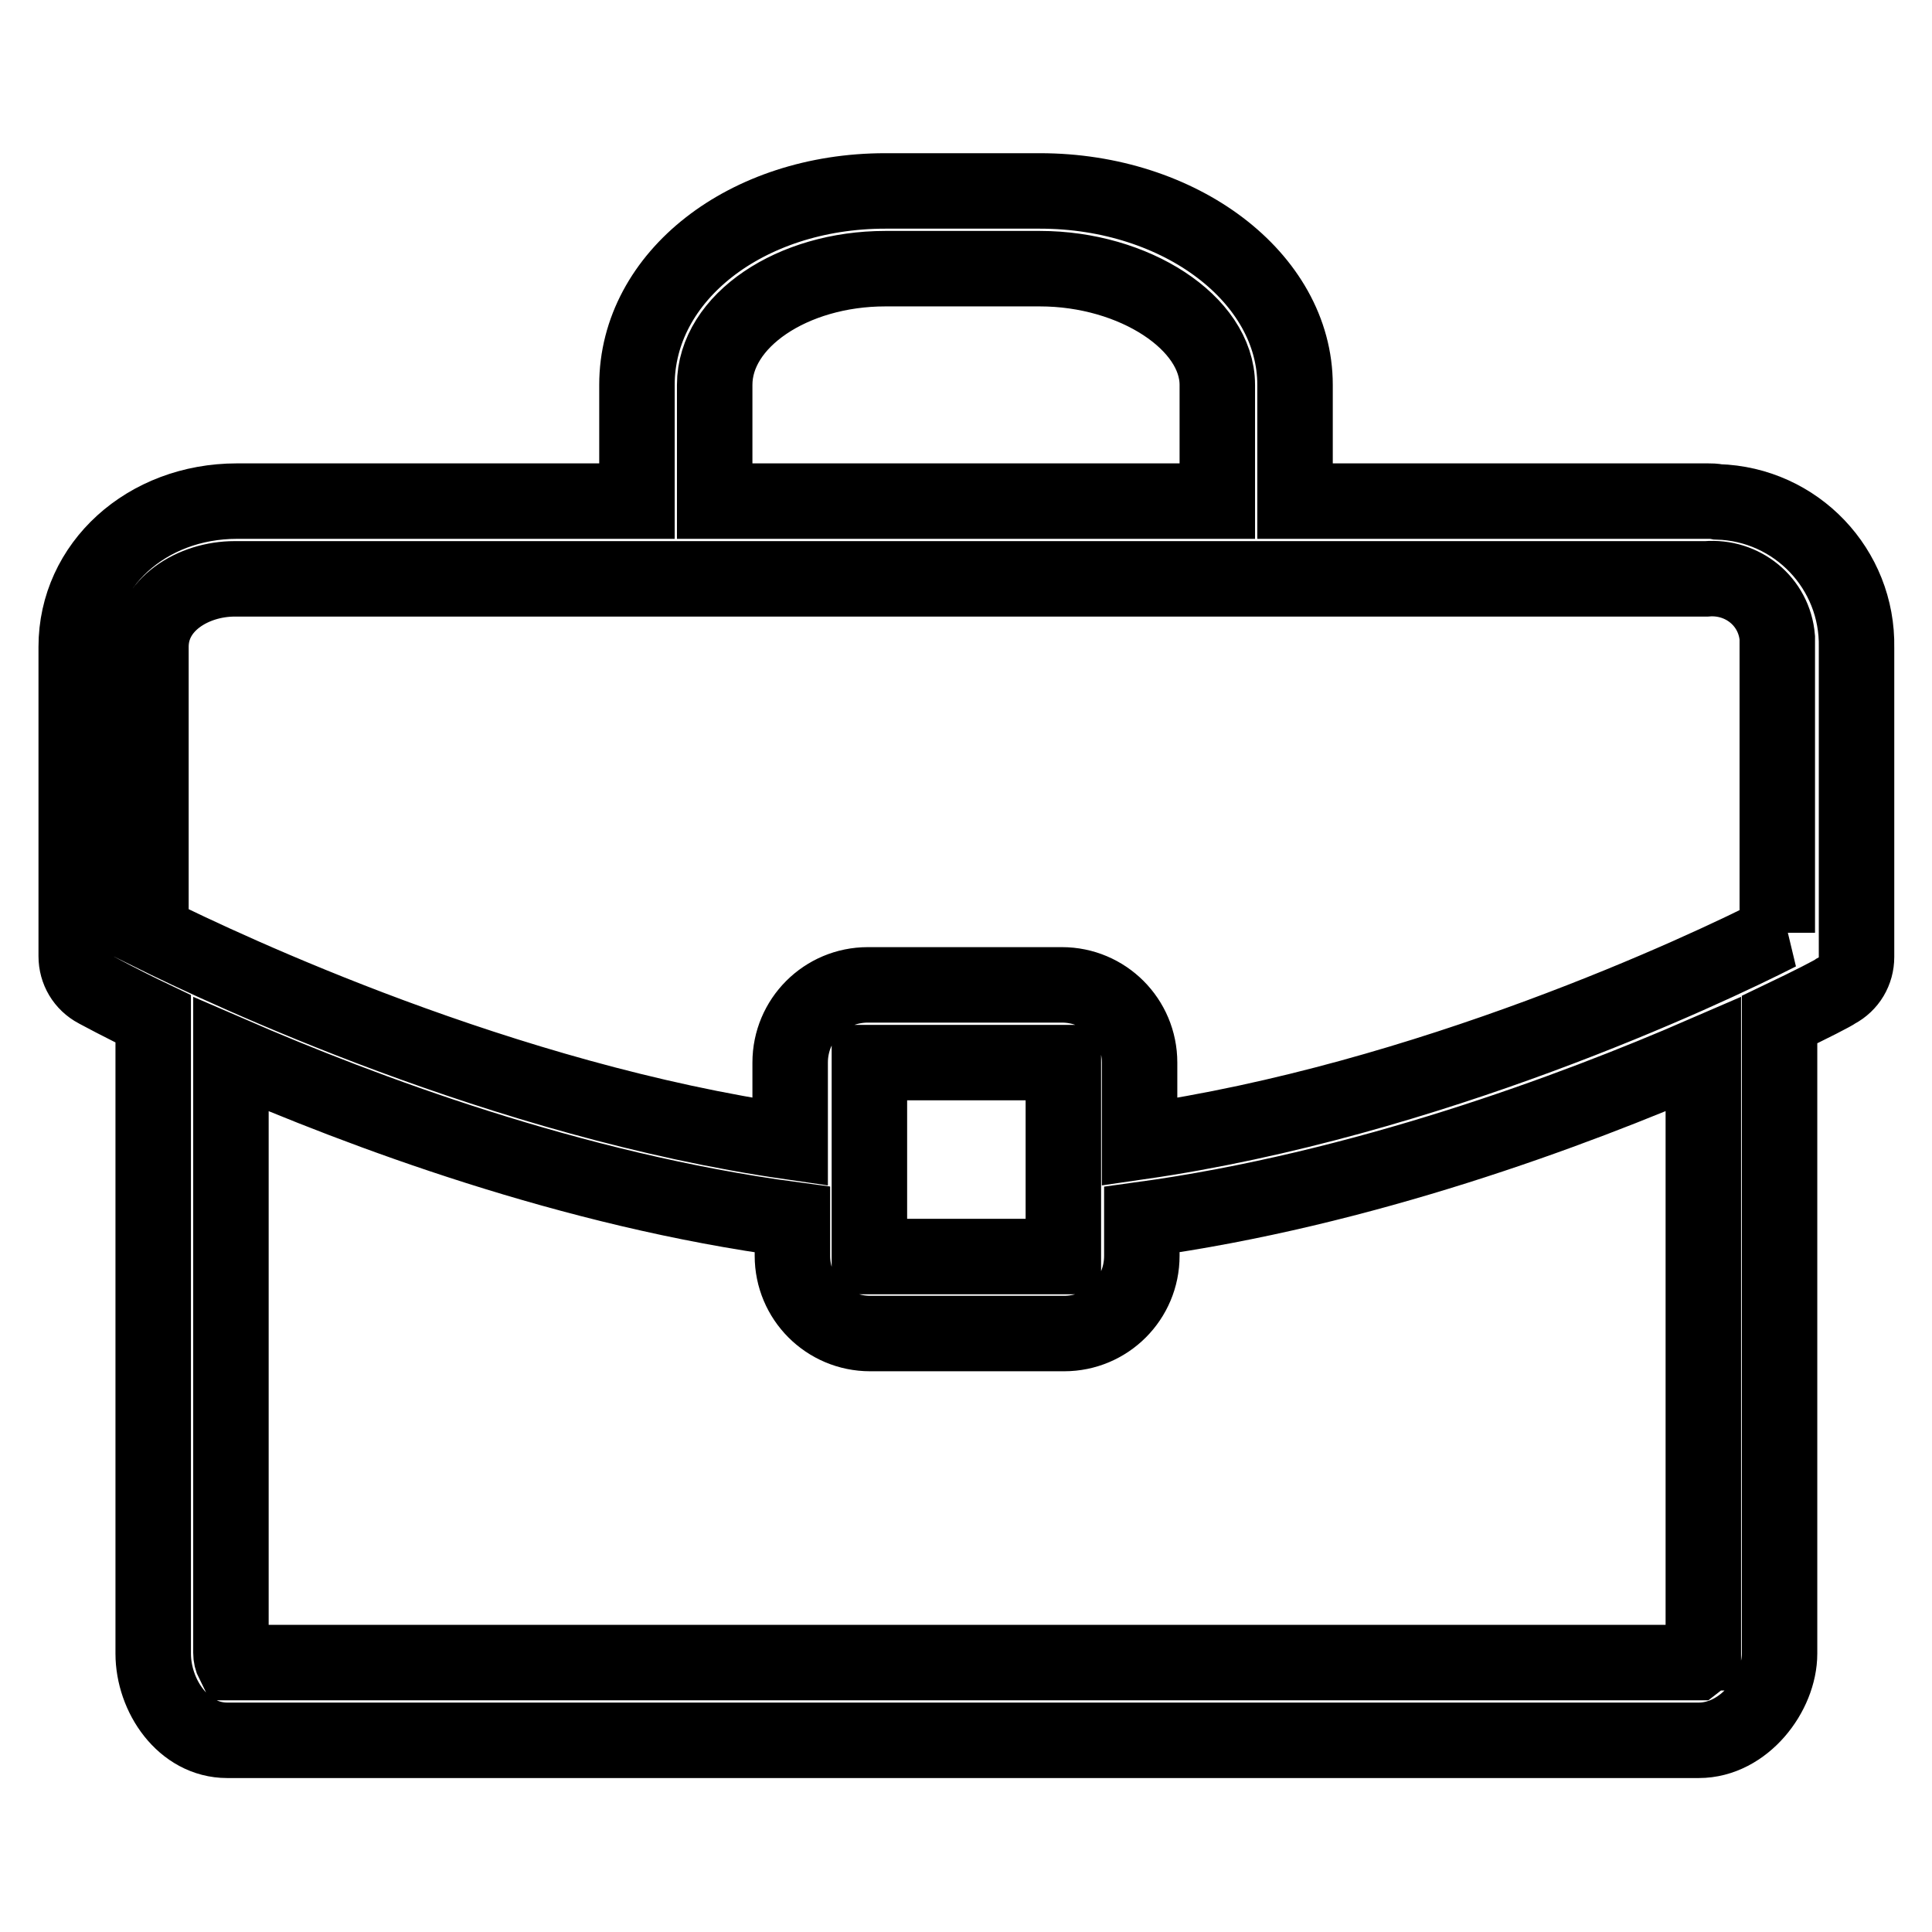
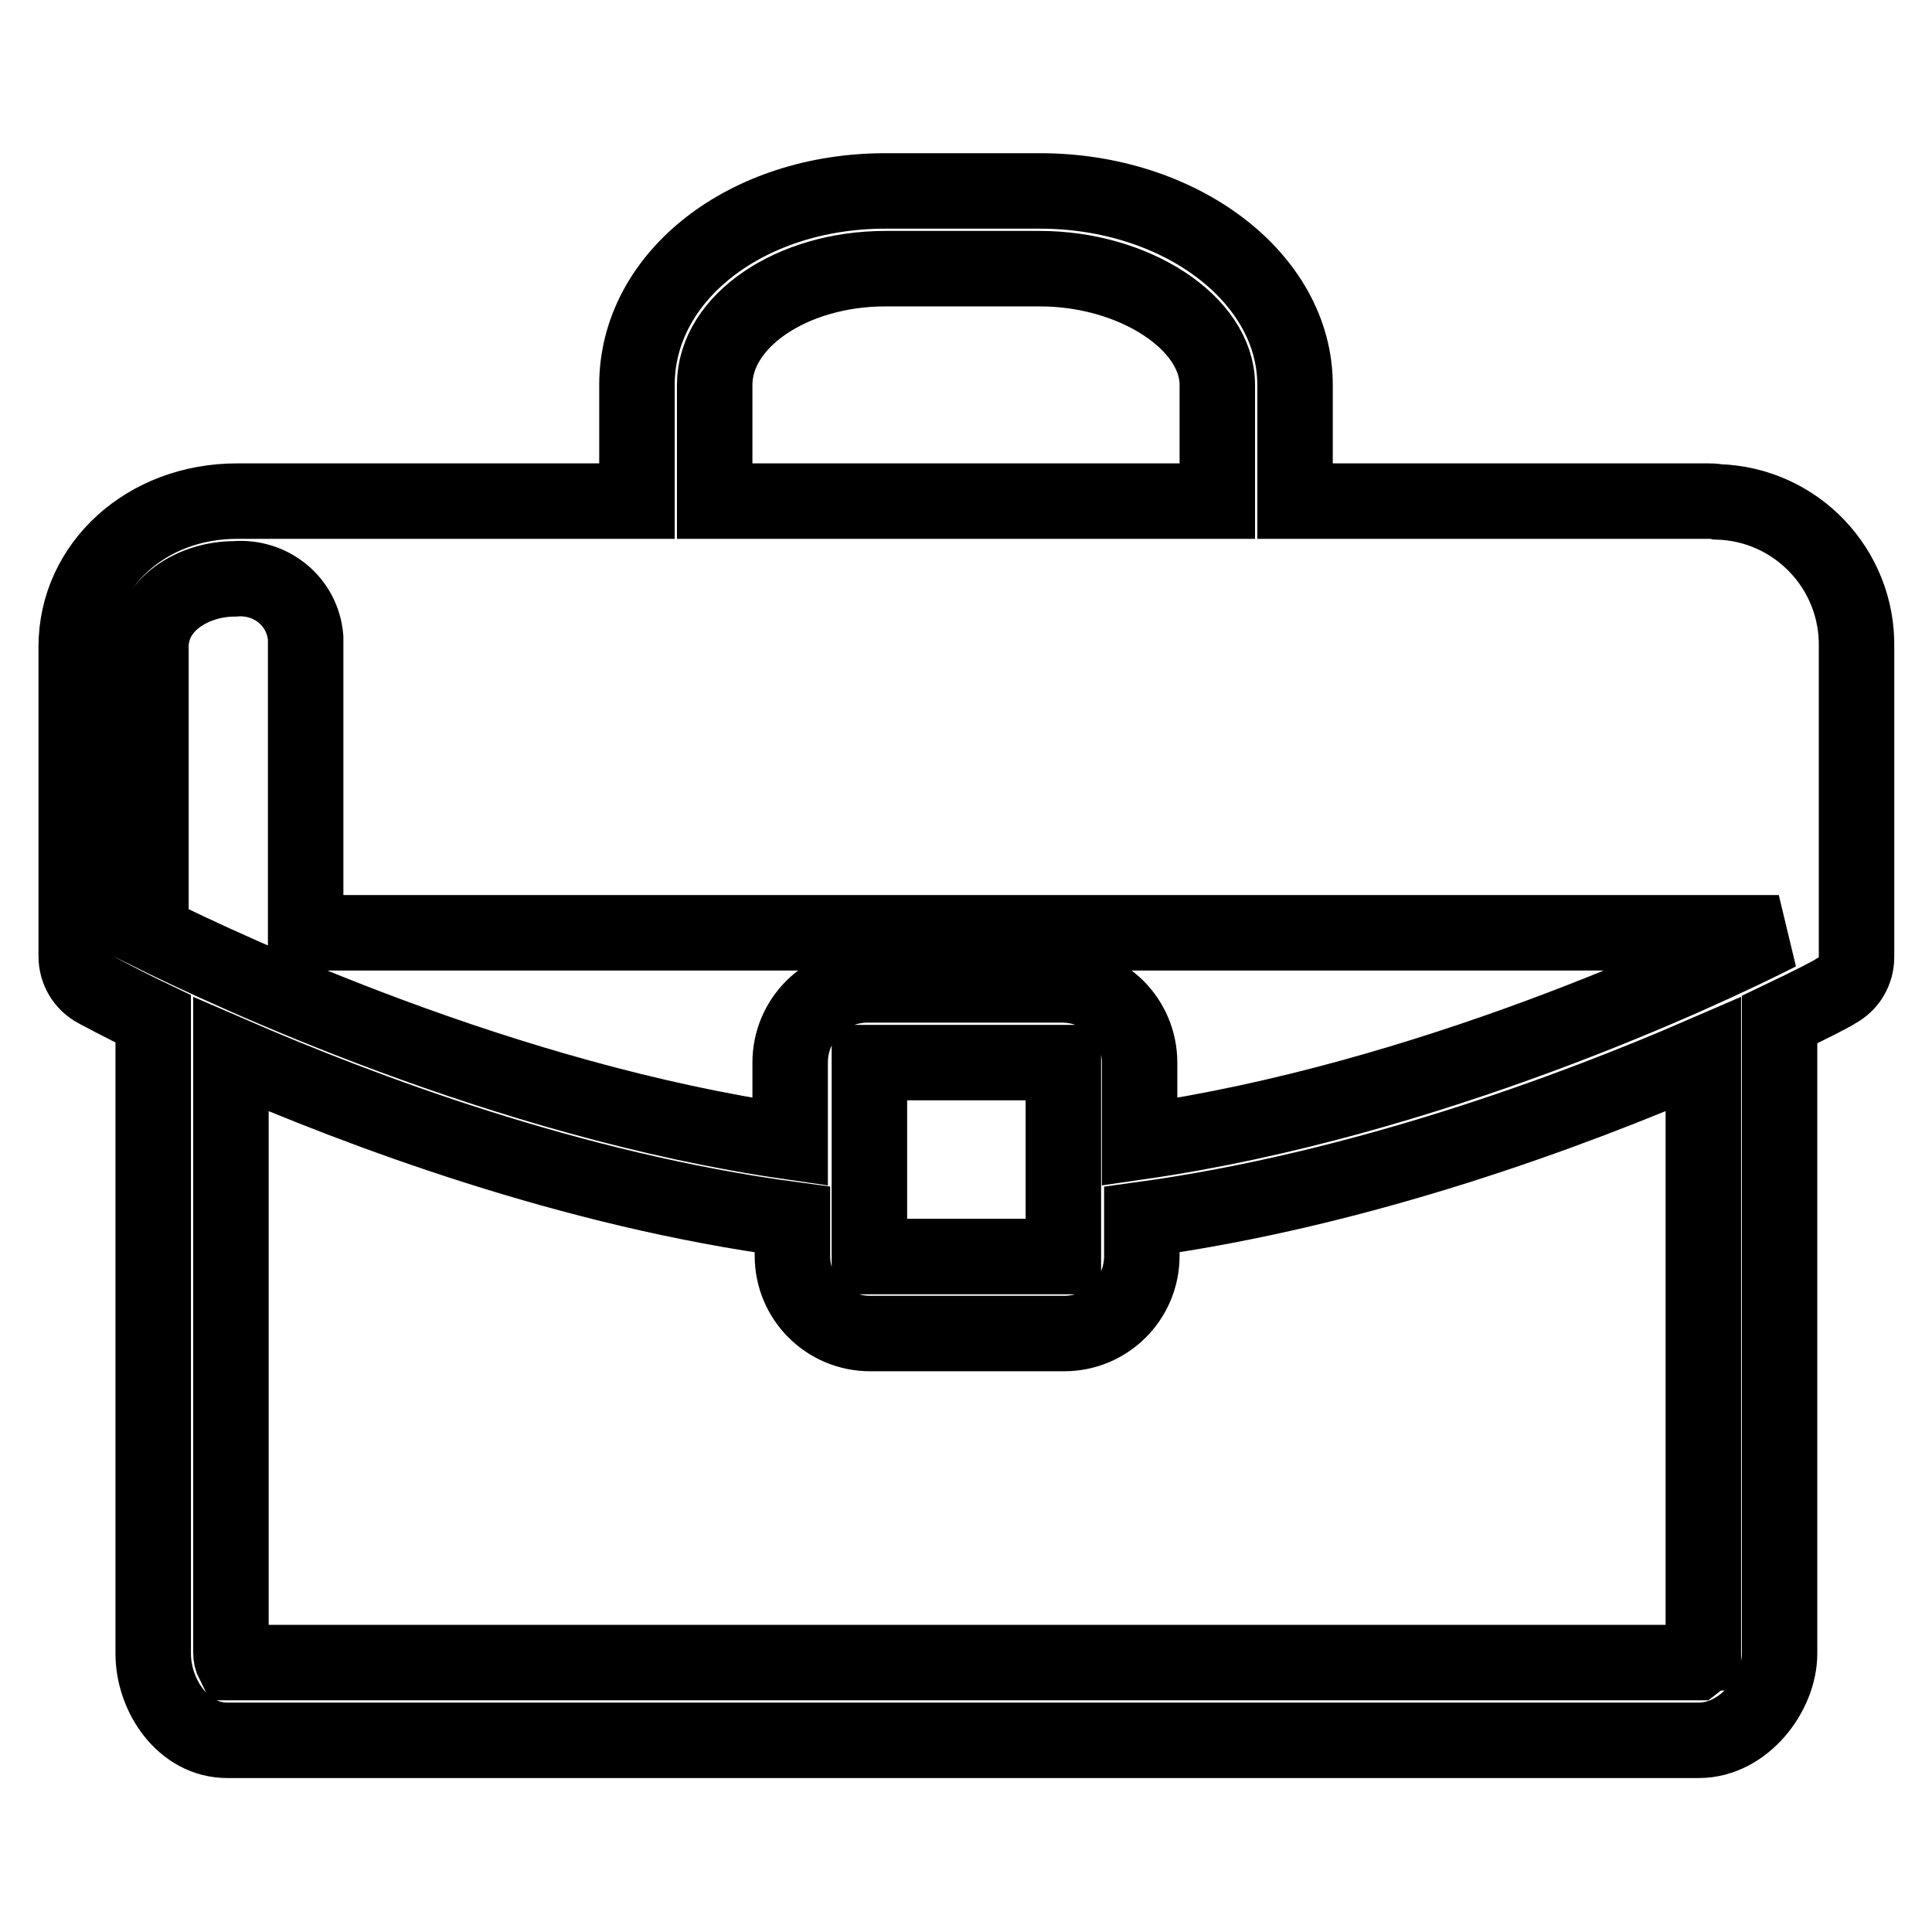
<svg xmlns="http://www.w3.org/2000/svg" version="1.1" x="0px" y="0px" viewBox="0 0 256 256" enable-background="new 0 0 256 256" xml:space="preserve">
  <g>
-     <path stroke-width="10" fill-opacity="0" stroke="#000000" d="M226.3,66.4h-54.7V51c0-14.2-15.2-25.7-33.8-25.7h-20.5c-18.4,0-32.9,11.3-32.9,25.7v15.4h-53 c-12,0-21.3,8.5-21.3,19.3v41c0,1.9,1,3.6,2.7,4.5c0.4,0.2,3.1,1.7,7.5,3.8v84.1c0,5.6,4,11.5,9.8,11.5h195c6,0,10.7-6.2,10.7-11.5 v-84c4.4-2.1,7.1-3.5,7.5-3.8c1.7-0.9,2.7-2.6,2.7-4.5v-41c0.2-10.4-8-19-18.4-19.3C227.1,66.4,226.7,66.4,226.3,66.4z M94.7,51 c0-8.5,10.3-15.4,22.6-15.4h20.5c12.5,0,23.5,7.2,23.5,15.4v15.4H94.7V51z M225.5,219c-0.1,0.5-0.4,1-0.8,1.3H30.9 c-0.2-0.4-0.3-0.8-0.3-1.3v-79.3c17.3,7.5,45.1,18,74.4,21.9v4.8c0,5.7,4.6,10.3,10.3,10.3h25.7c5.7,0,10.3-4.6,10.3-10.3v-4.8 c29.2-4,57.1-14.4,74.4-21.9V219z M115.2,166.5v-25.7h25.7v25.7H115.2z M235.7,123.6c-10,5.1-46.5,22.2-84.7,27.7v-10.5 c0-5.7-4.6-10.3-10.3-10.3h-25.7c-5.7,0-10.3,4.6-10.3,10.3v10.5c-38.1-5.5-74.6-22.7-84.7-27.7V85.7c0-5.6,5.6-9,11.1-9h195 c4.8-0.4,9,3,9.4,7.8c0,0.4,0,0.8,0,1.2V123.6L235.7,123.6z" />
+     <path stroke-width="10" fill-opacity="0" stroke="#000000" d="M226.3,66.4h-54.7V51c0-14.2-15.2-25.7-33.8-25.7h-20.5c-18.4,0-32.9,11.3-32.9,25.7v15.4h-53 c-12,0-21.3,8.5-21.3,19.3v41c0,1.9,1,3.6,2.7,4.5c0.4,0.2,3.1,1.7,7.5,3.8v84.1c0,5.6,4,11.5,9.8,11.5h195c6,0,10.7-6.2,10.7-11.5 v-84c4.4-2.1,7.1-3.5,7.5-3.8c1.7-0.9,2.7-2.6,2.7-4.5v-41c0.2-10.4-8-19-18.4-19.3C227.1,66.4,226.7,66.4,226.3,66.4z M94.7,51 c0-8.5,10.3-15.4,22.6-15.4h20.5c12.5,0,23.5,7.2,23.5,15.4v15.4H94.7V51z M225.5,219c-0.1,0.5-0.4,1-0.8,1.3H30.9 c-0.2-0.4-0.3-0.8-0.3-1.3v-79.3c17.3,7.5,45.1,18,74.4,21.9v4.8c0,5.7,4.6,10.3,10.3,10.3h25.7c5.7,0,10.3-4.6,10.3-10.3v-4.8 c29.2-4,57.1-14.4,74.4-21.9V219z M115.2,166.5v-25.7h25.7v25.7H115.2z M235.7,123.6c-10,5.1-46.5,22.2-84.7,27.7v-10.5 c0-5.7-4.6-10.3-10.3-10.3h-25.7c-5.7,0-10.3,4.6-10.3,10.3v10.5c-38.1-5.5-74.6-22.7-84.7-27.7V85.7c0-5.6,5.6-9,11.1-9c4.8-0.4,9,3,9.4,7.8c0,0.4,0,0.8,0,1.2V123.6L235.7,123.6z" />
  </g>
</svg>